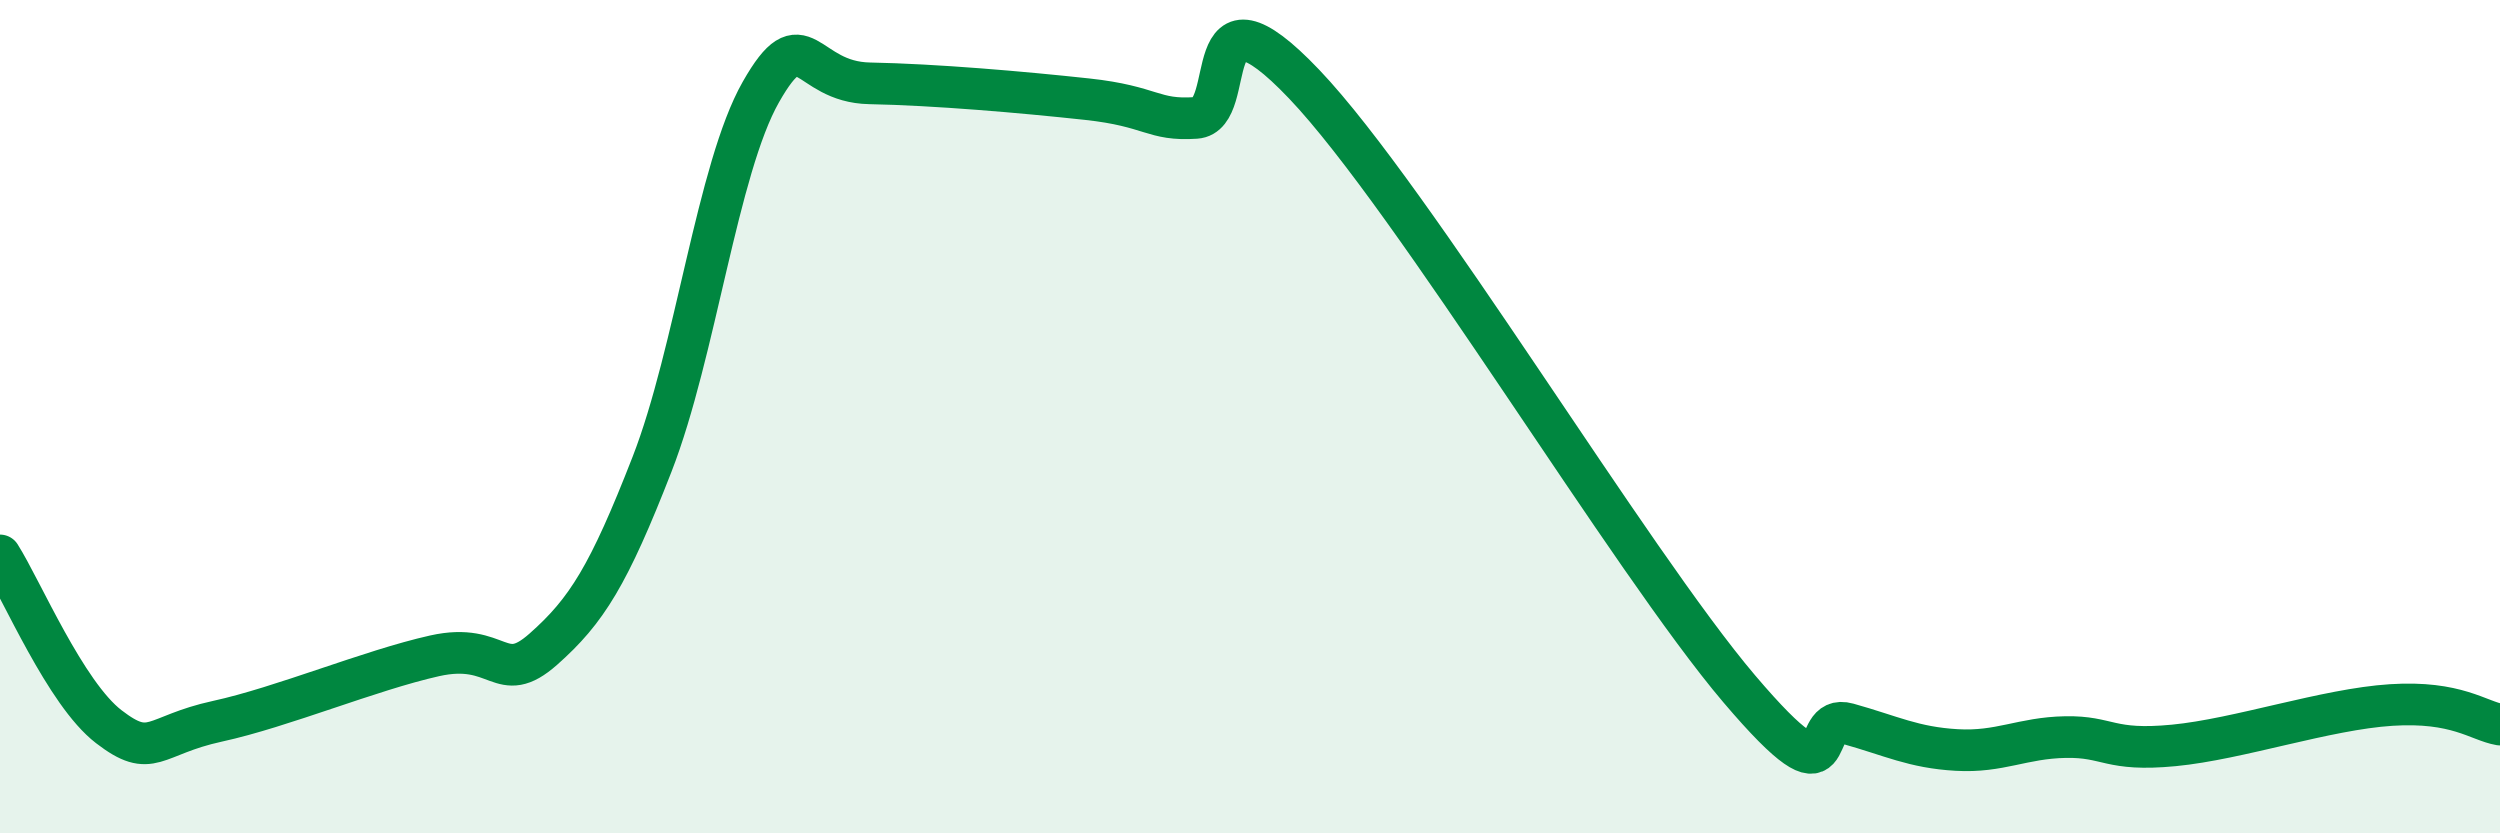
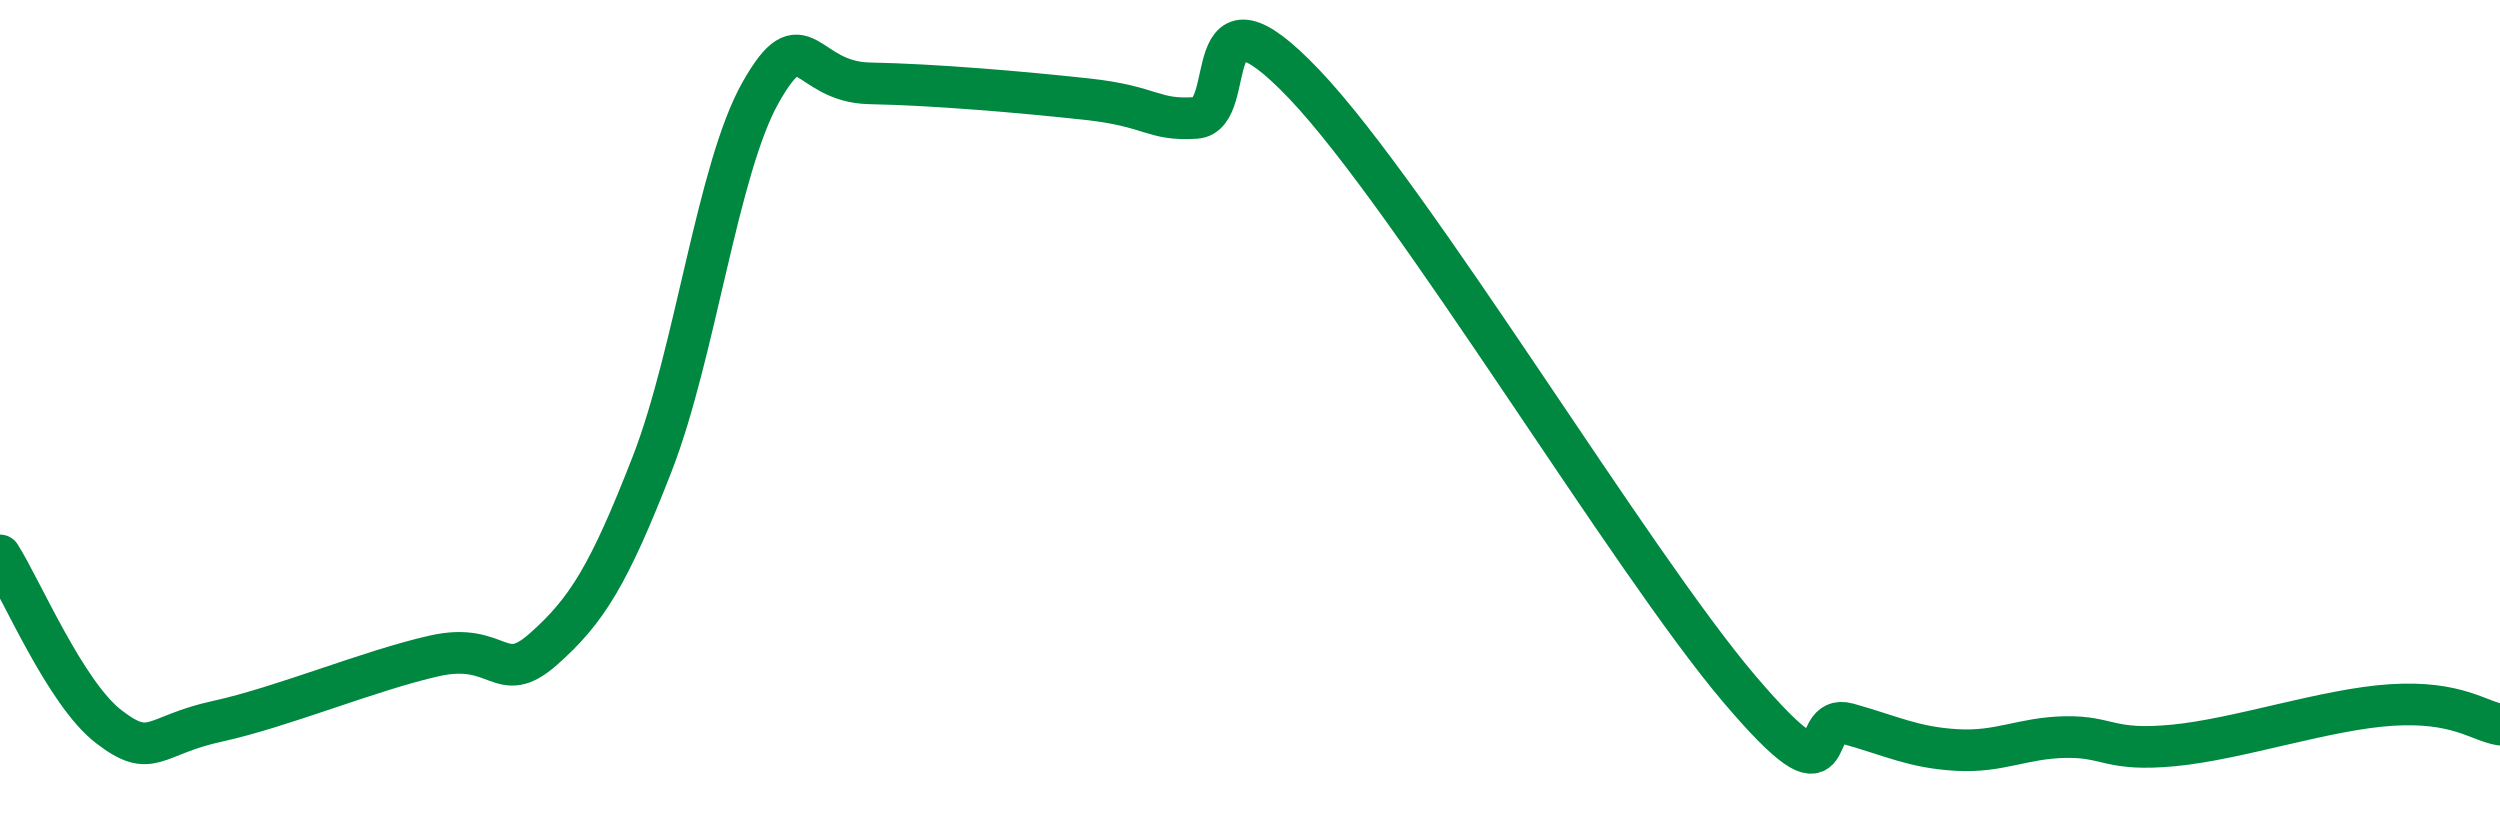
<svg xmlns="http://www.w3.org/2000/svg" width="60" height="20" viewBox="0 0 60 20">
-   <path d="M 0,13.33 C 0.52,14.15 1.57,16.64 2.61,17.44 C 3.65,18.24 3.66,17.65 5.22,17.31 C 6.78,16.97 8.87,16.09 10.43,15.74 C 11.99,15.39 12,16.5 13.04,15.58 C 14.08,14.66 14.61,13.81 15.65,11.14 C 16.69,8.47 17.22,4.04 18.26,2.21 C 19.3,0.38 19.3,1.97 20.87,2 C 22.44,2.03 24.52,2.21 26.09,2.38 C 27.66,2.55 27.66,2.9 28.7,2.83 C 29.74,2.76 28.69,-0.72 31.3,2.02 C 33.91,4.76 39.13,13.46 41.74,16.53 C 44.35,19.6 43.31,17.08 44.35,17.37 C 45.39,17.66 45.92,17.94 46.96,18 C 48,18.06 48.53,17.71 49.57,17.69 C 50.61,17.67 50.61,18.04 52.17,17.89 C 53.73,17.74 55.82,17.02 57.39,16.92 C 58.96,16.82 59.48,17.3 60,17.39L60 20L0 20Z" fill="#008740" opacity="0.1" stroke-linecap="round" stroke-linejoin="round" />
  <path d="M 0,13.33 C 0.52,14.15 1.57,16.64 2.61,17.44 C 3.65,18.24 3.66,17.65 5.22,17.31 C 6.78,16.97 8.87,16.09 10.43,15.74 C 11.99,15.39 12,16.5 13.04,15.58 C 14.08,14.66 14.61,13.81 15.65,11.14 C 16.69,8.47 17.22,4.04 18.26,2.21 C 19.3,0.38 19.3,1.97 20.87,2 C 22.44,2.03 24.52,2.21 26.09,2.38 C 27.66,2.55 27.66,2.9 28.7,2.83 C 29.74,2.76 28.69,-0.72 31.3,2.02 C 33.91,4.76 39.13,13.46 41.74,16.53 C 44.35,19.6 43.31,17.08 44.35,17.37 C 45.39,17.66 45.92,17.94 46.96,18 C 48,18.06 48.53,17.71 49.57,17.69 C 50.61,17.67 50.61,18.04 52.17,17.89 C 53.73,17.74 55.82,17.02 57.39,16.92 C 58.96,16.82 59.48,17.3 60,17.39" stroke="#008740" stroke-width="1" fill="none" stroke-linecap="round" stroke-linejoin="round" />
</svg>